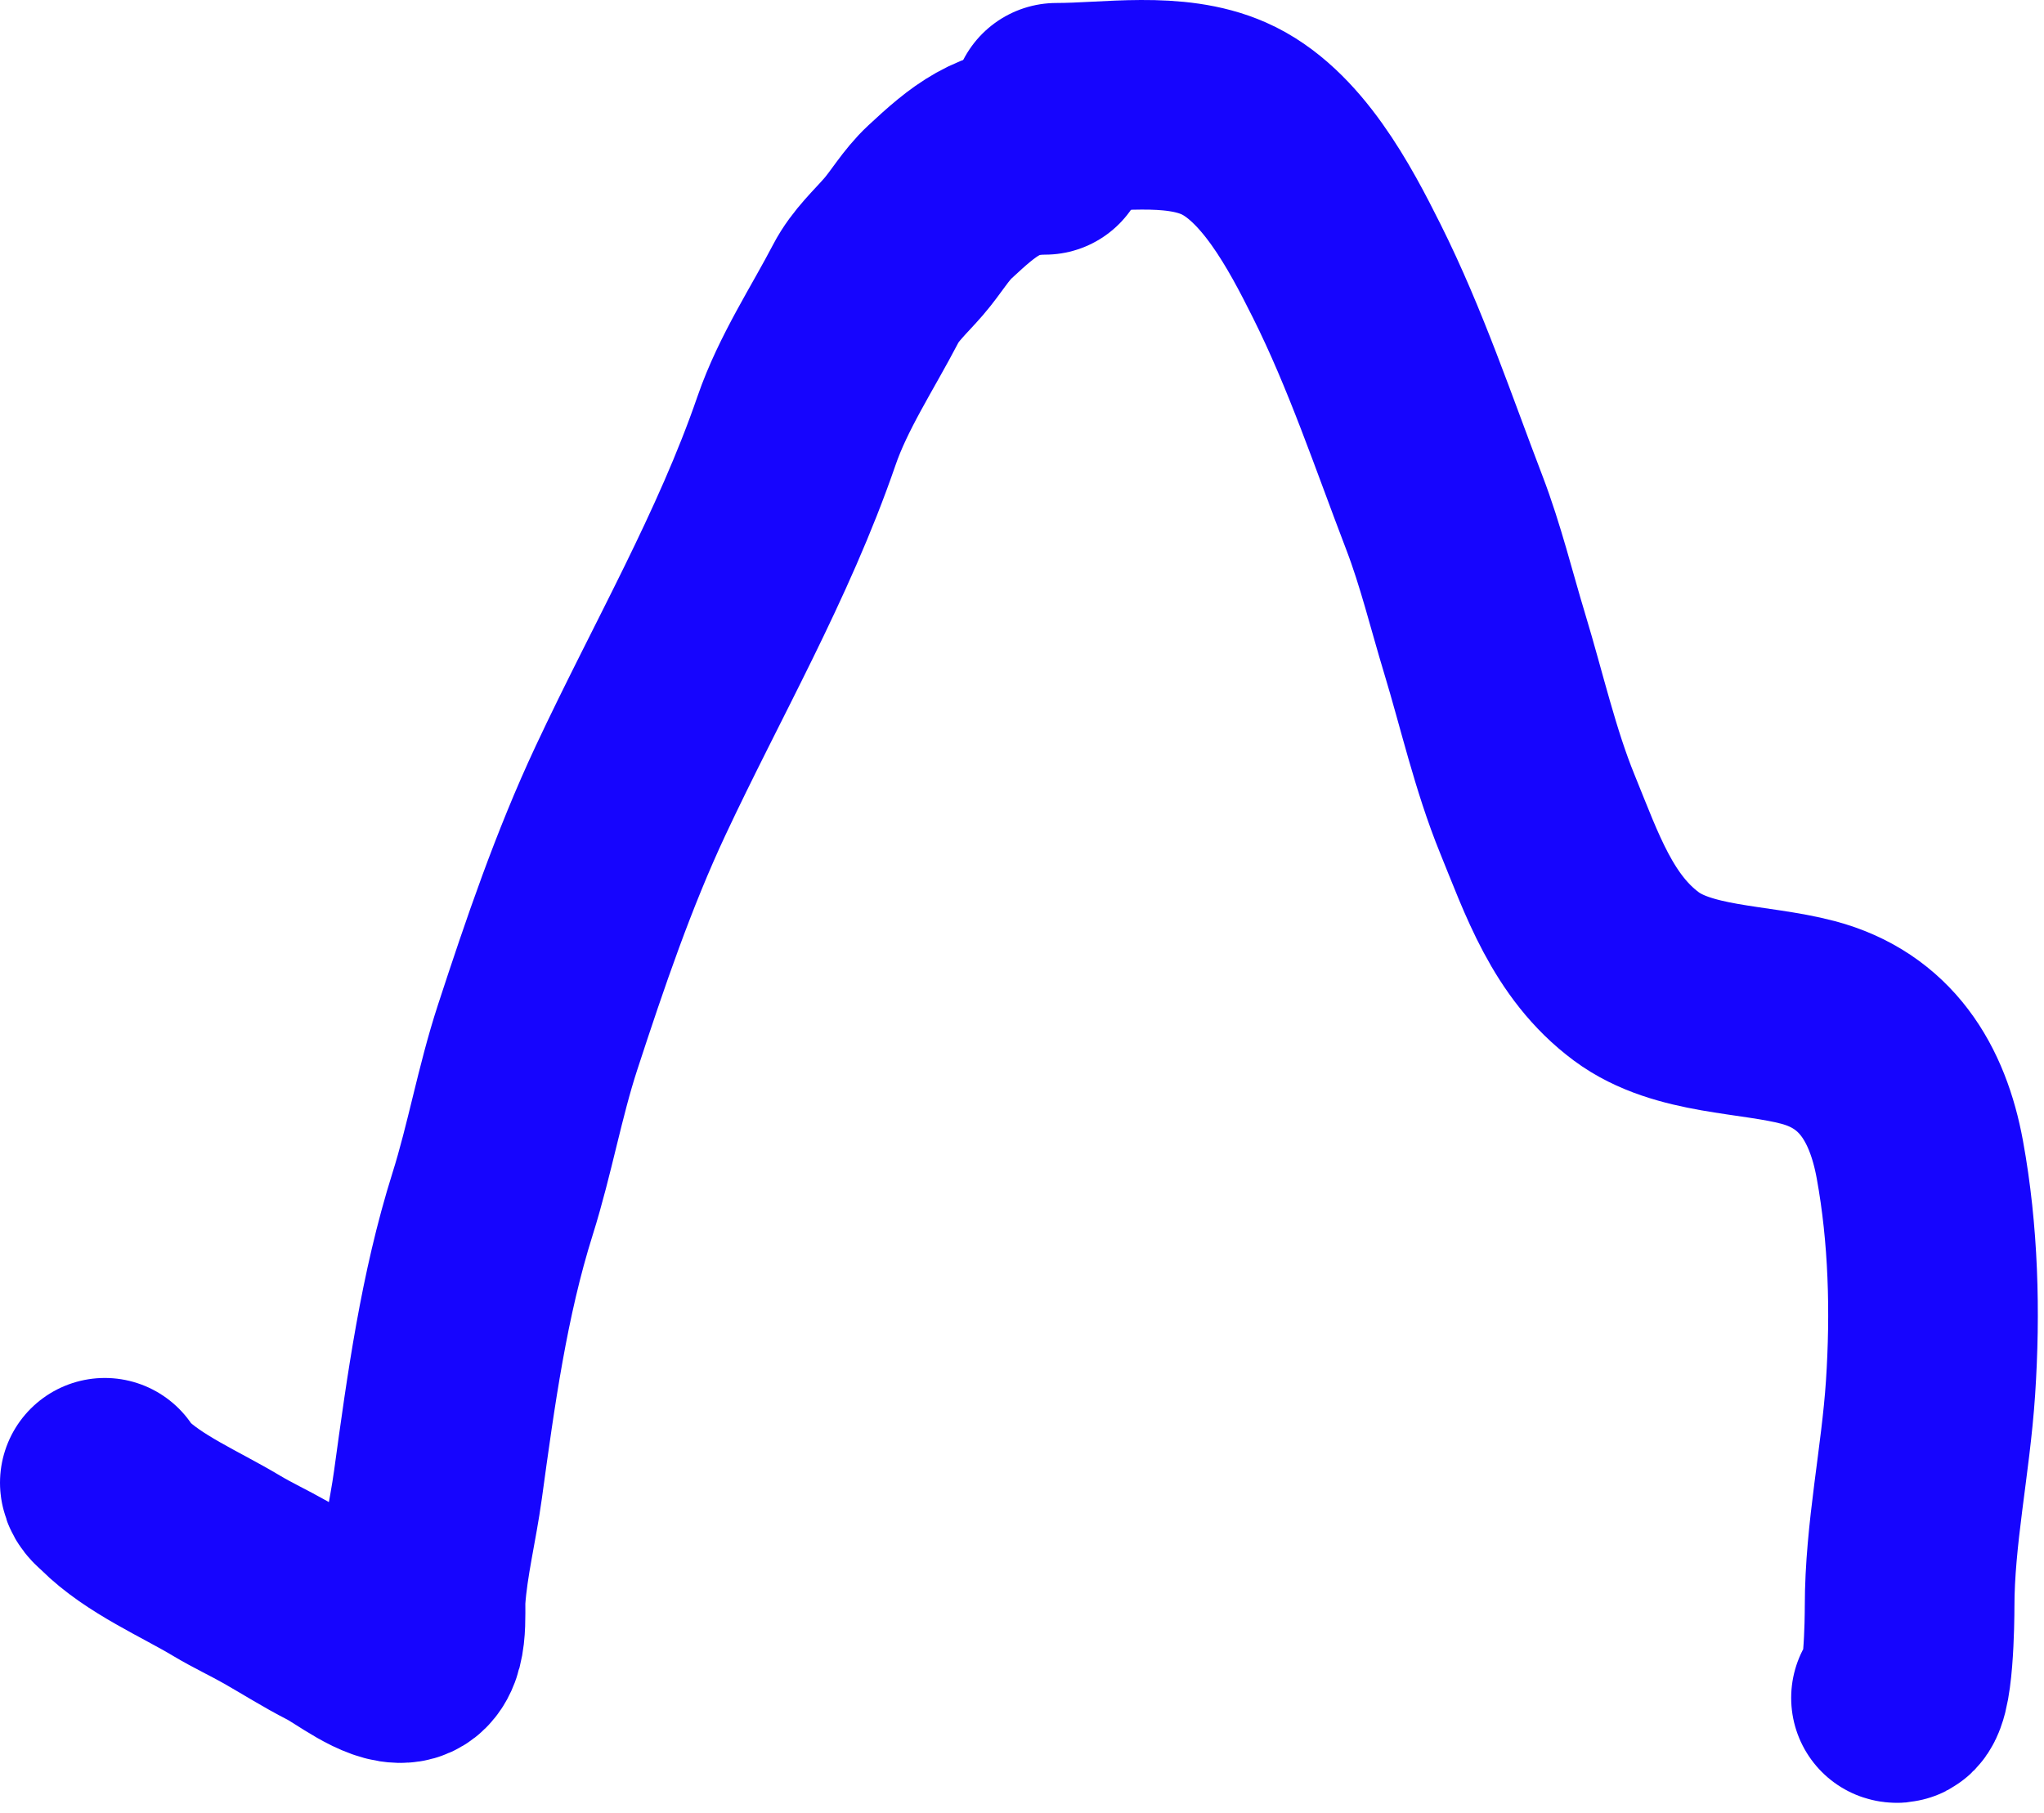
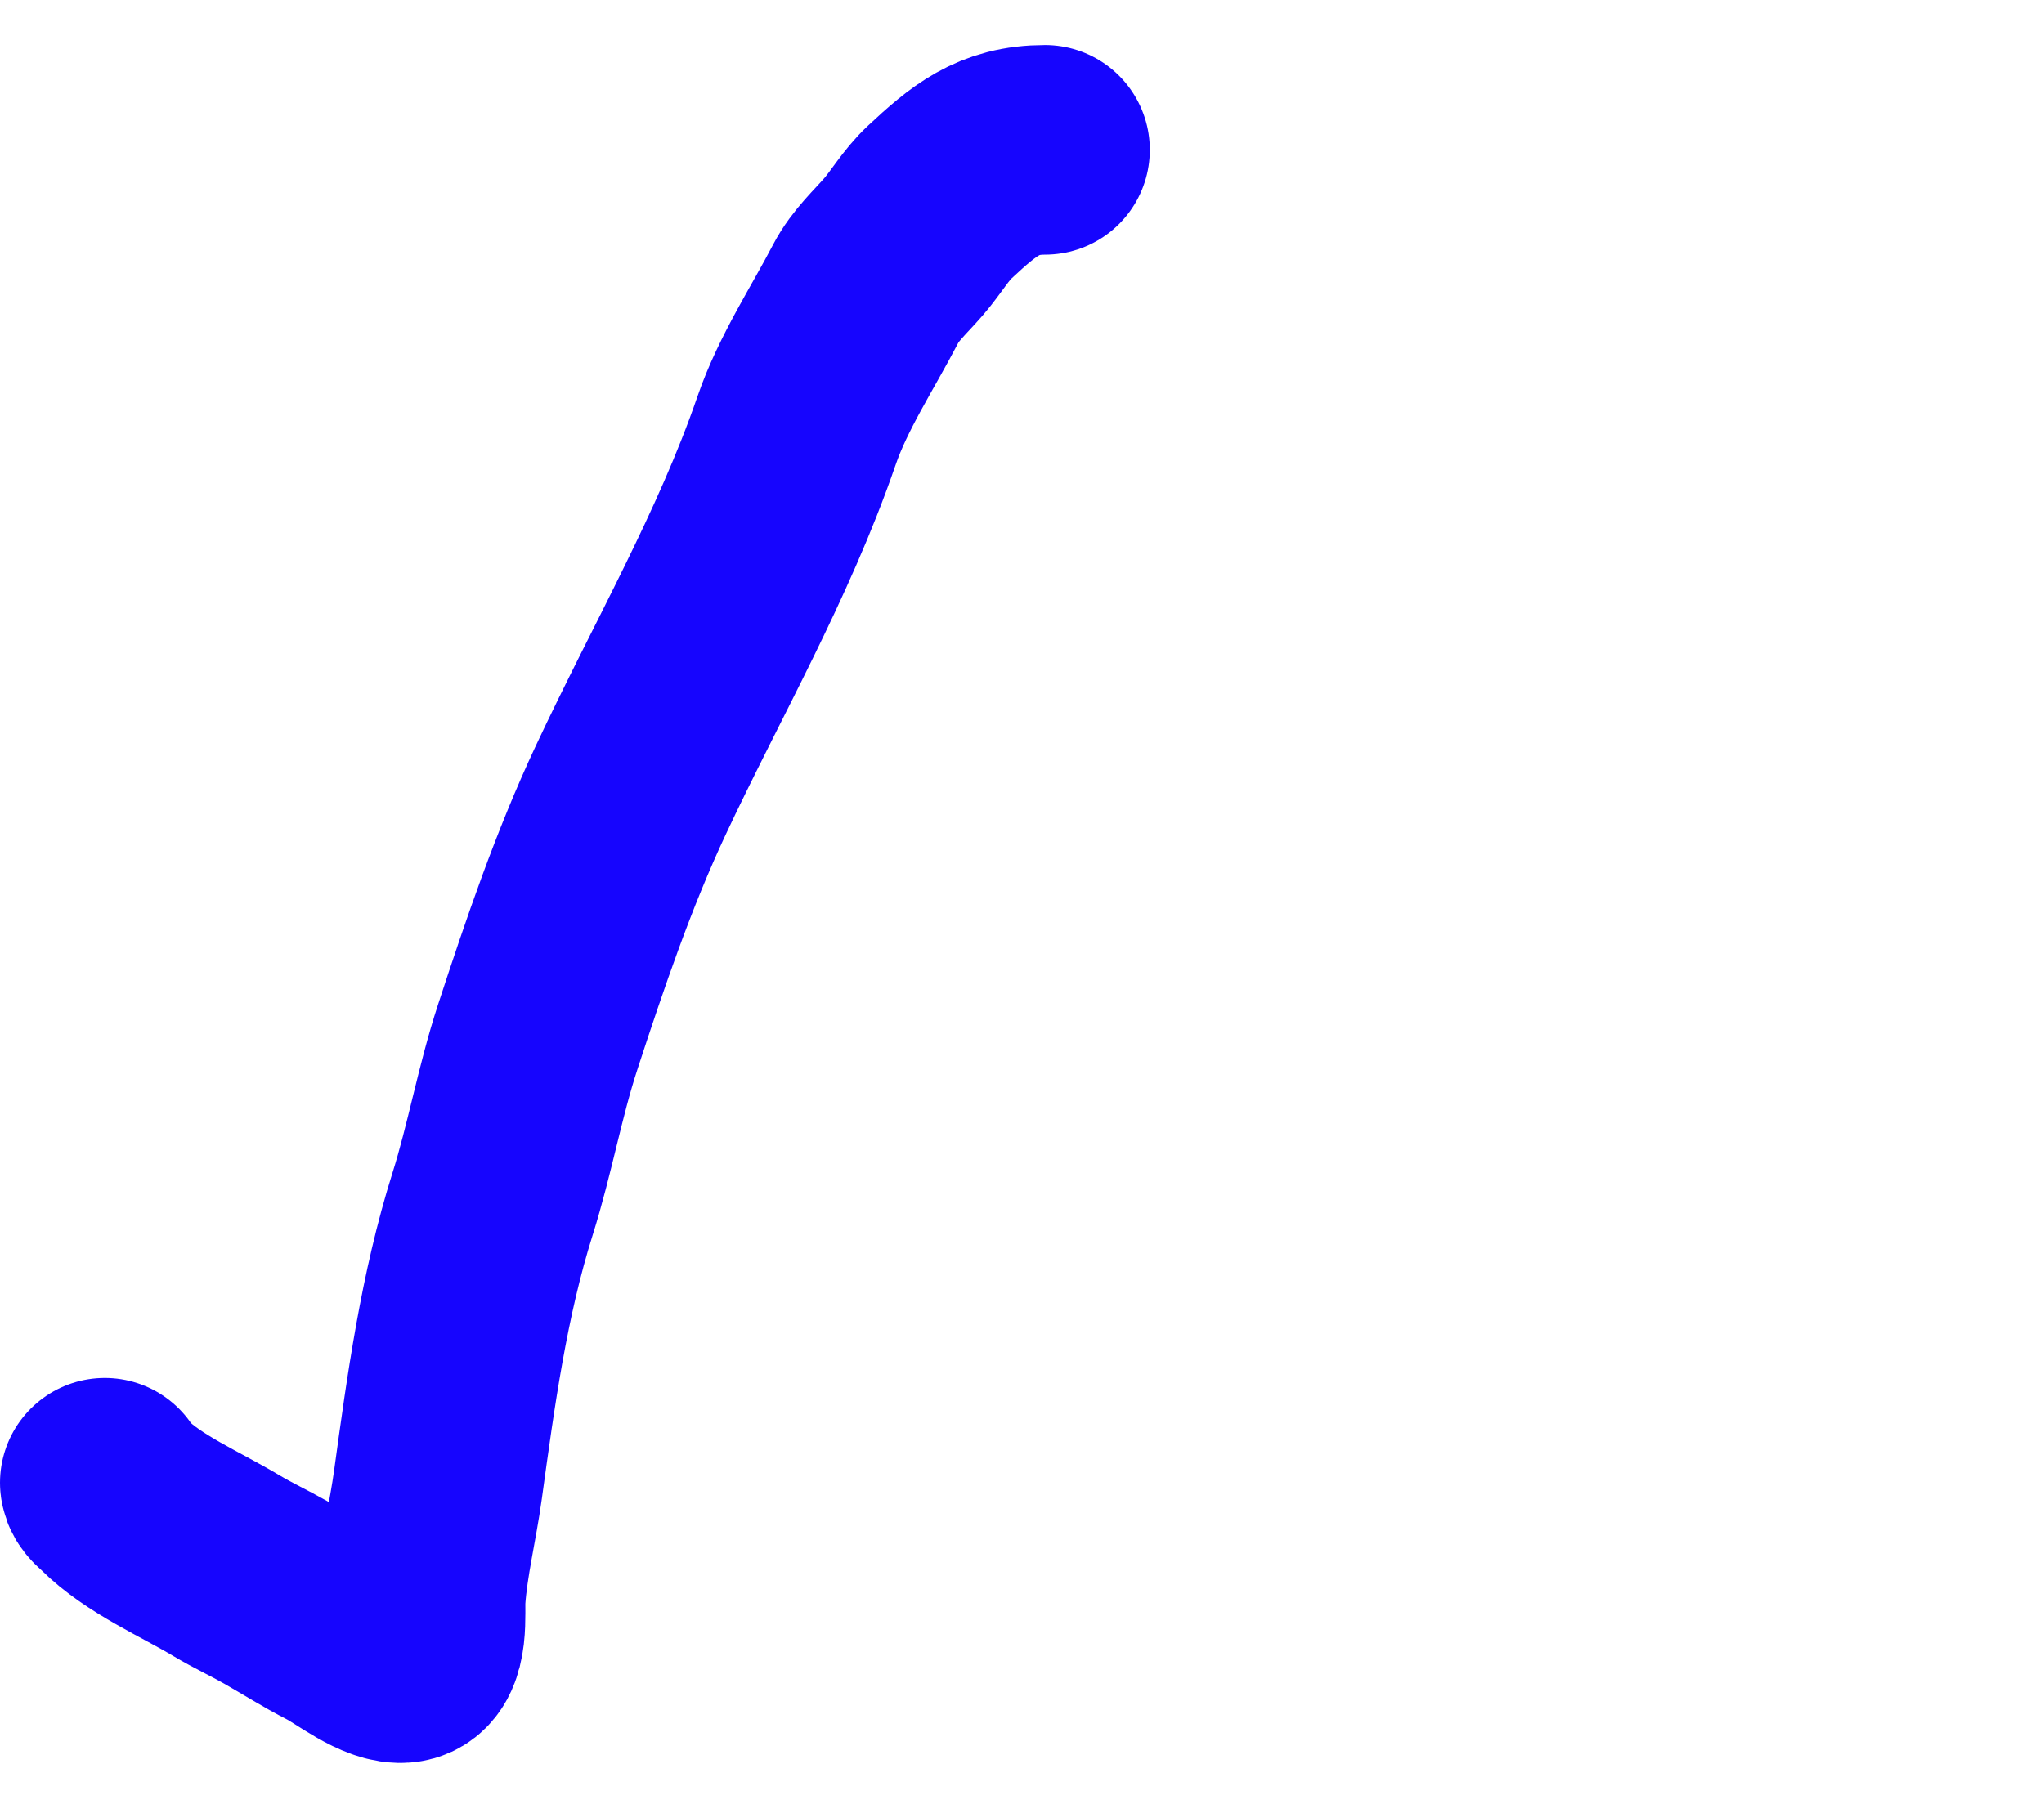
<svg xmlns="http://www.w3.org/2000/svg" width="195" height="173" viewBox="0 0 195 173" fill="none">
-   <path d="M100.791 10.284C105.881 10.284 111.955 9.19 116.737 11.294C122.252 13.721 125.944 20.787 128.485 25.869C132.192 33.282 134.842 41.222 137.805 48.958C139.344 52.976 140.403 57.345 141.653 61.464C143.275 66.811 144.553 72.506 146.668 77.686C149.006 83.415 150.995 89.377 156.108 93.175C160.575 96.494 167.318 96.196 172.486 97.564C178.928 99.269 181.99 104.284 183.153 110.636C184.456 117.756 184.652 125.223 184.175 132.438C183.714 139.403 182.179 146.369 182.179 153.314C182.179 154.361 182.115 162.432 180.88 162.02" stroke="#1605FE" stroke-width="20" stroke-linecap="round" />
  <path d="M10 141.491C10.053 141.967 10.567 142.312 10.887 142.631C13.701 145.446 18.169 147.344 21.599 149.402C23.115 150.312 24.723 151.056 26.272 151.936C28.19 153.026 30.076 154.227 32.043 155.23C33.666 156.056 36.648 158.485 38.504 158.2C40.528 157.888 40.029 153.916 40.137 152.4C40.396 148.771 41.29 145.257 41.784 141.66C43.016 132.684 44.262 123.558 46.992 114.887C48.646 109.633 49.585 104.197 51.299 98.953C53.888 91.034 56.626 82.972 60.167 75.418C65.538 63.959 71.865 53.079 75.989 41.1C77.568 36.513 80.368 32.291 82.605 27.996C83.503 26.271 84.95 24.989 86.208 23.533C87.418 22.134 88.309 20.536 89.671 19.268C92.902 16.26 95.234 14.3 99.693 14.3" stroke="#1605FE" stroke-width="20" stroke-linecap="round" />
</svg>